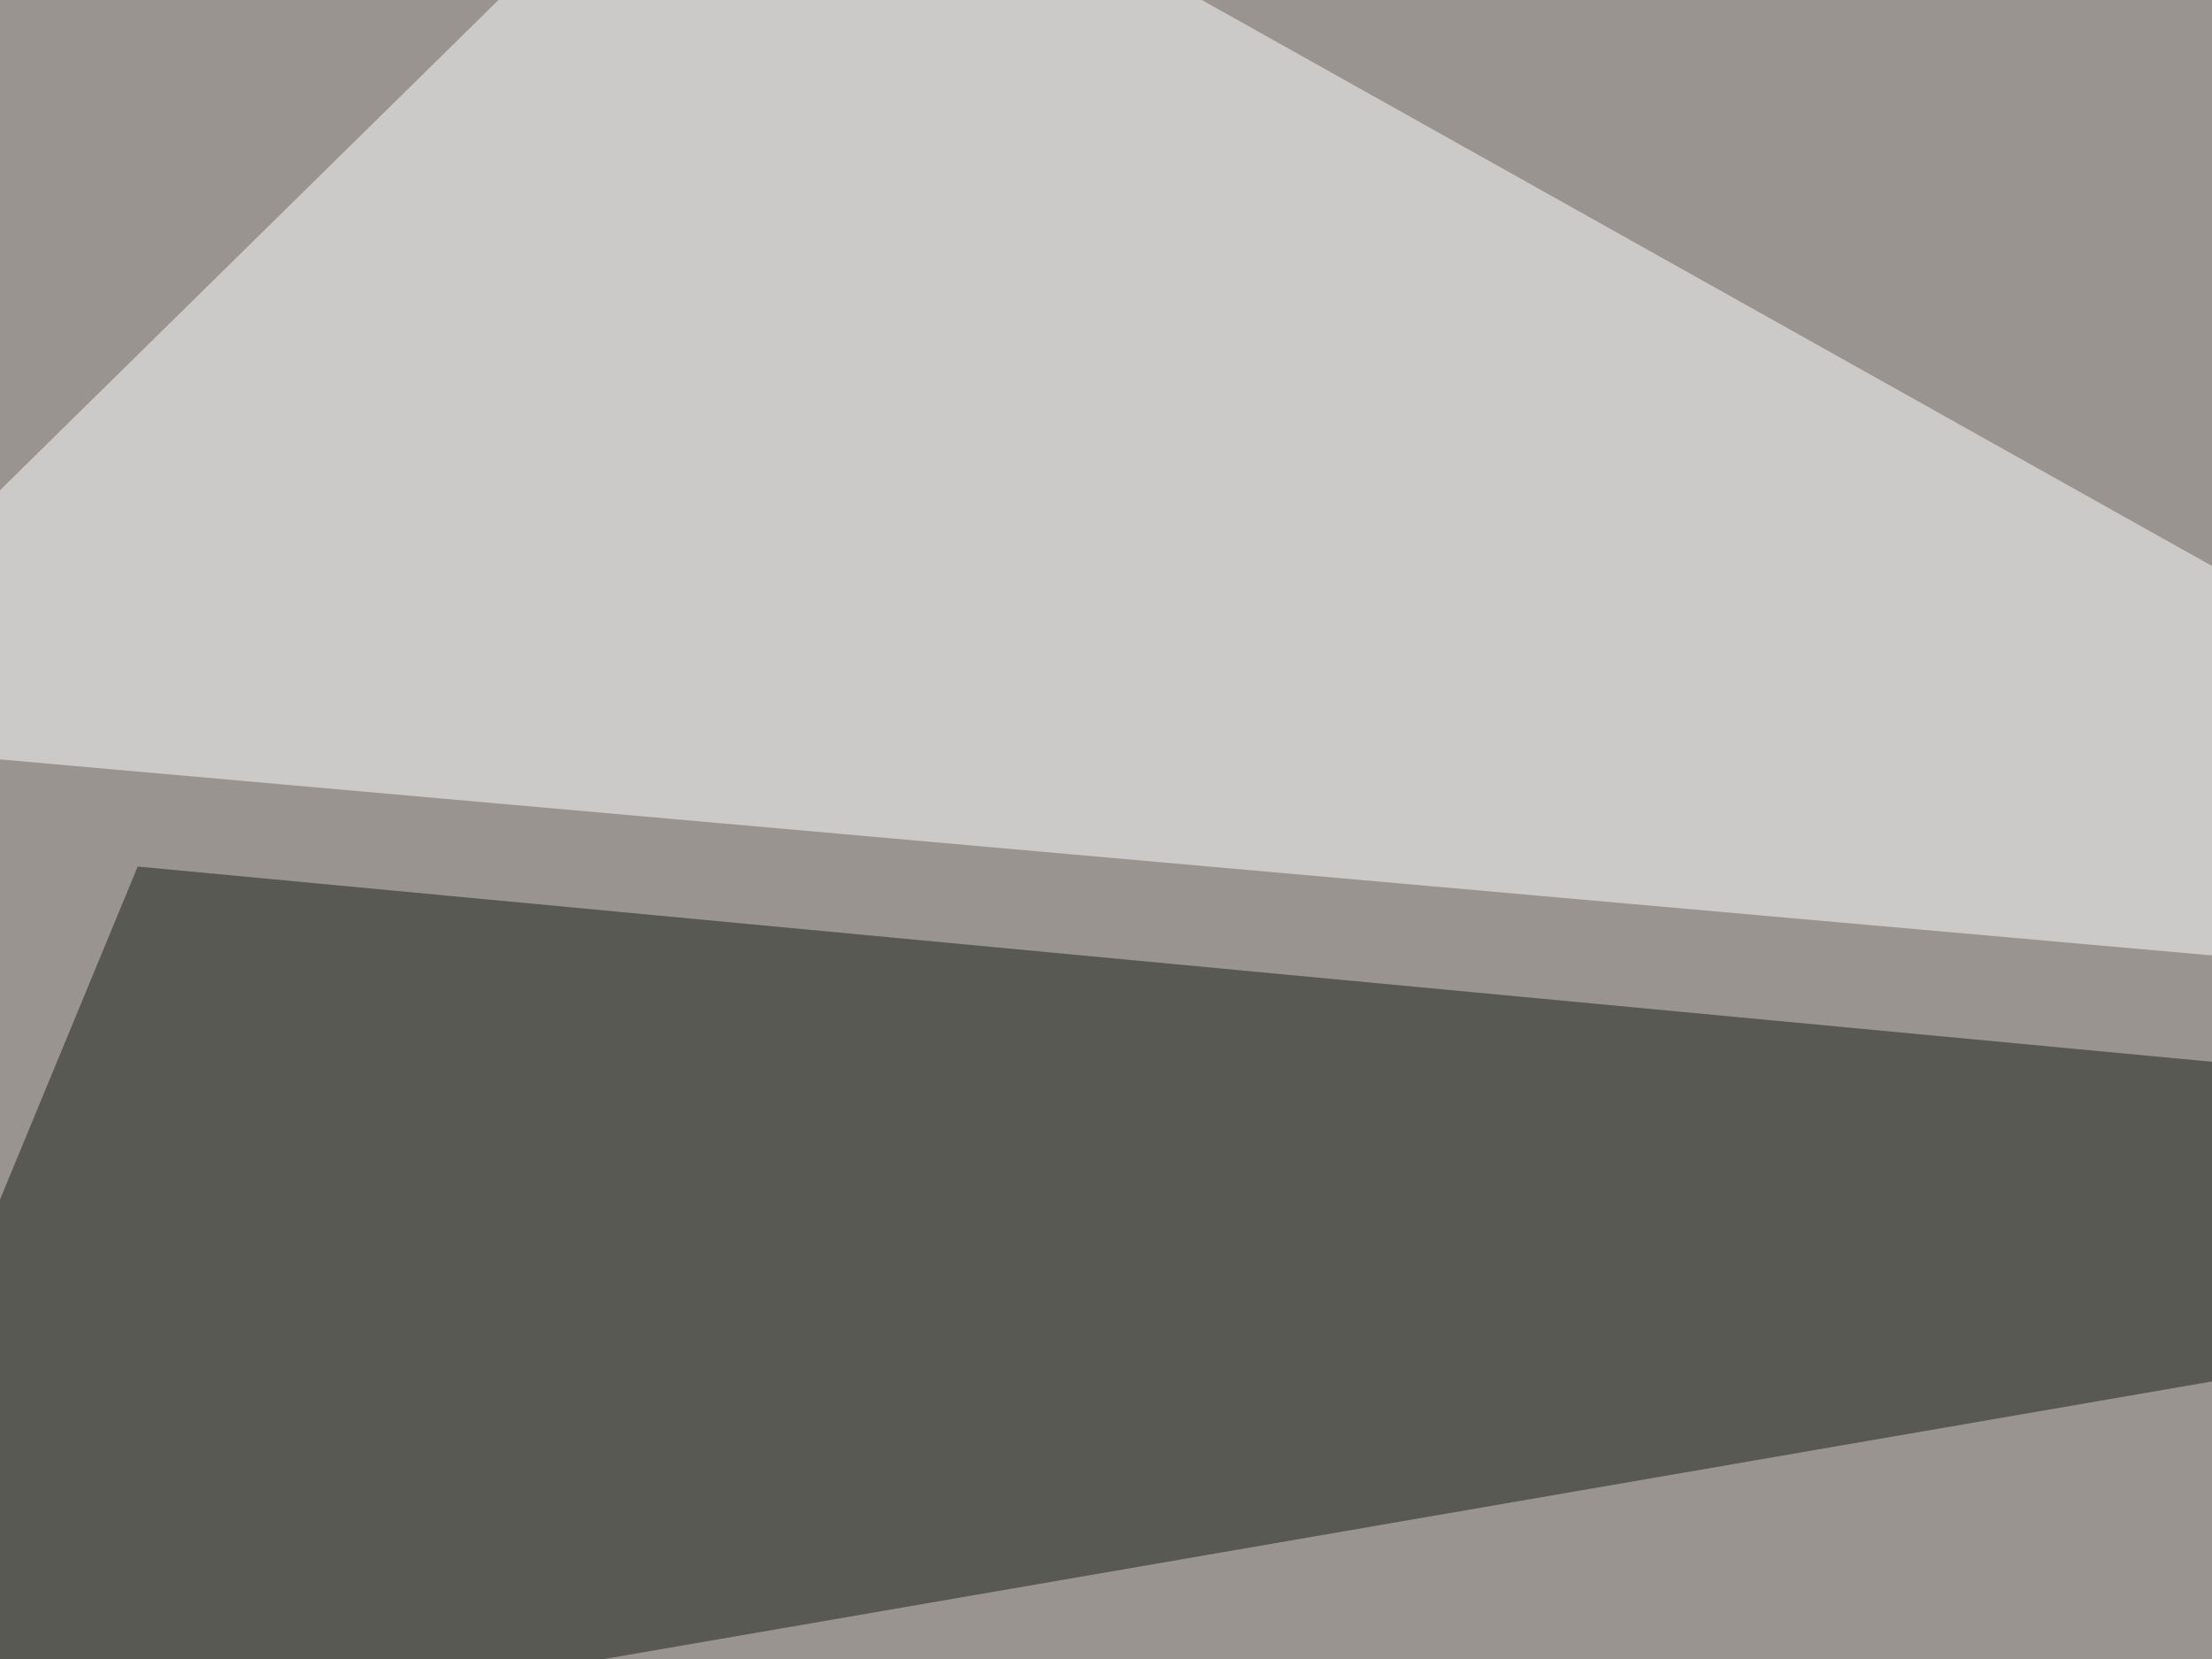
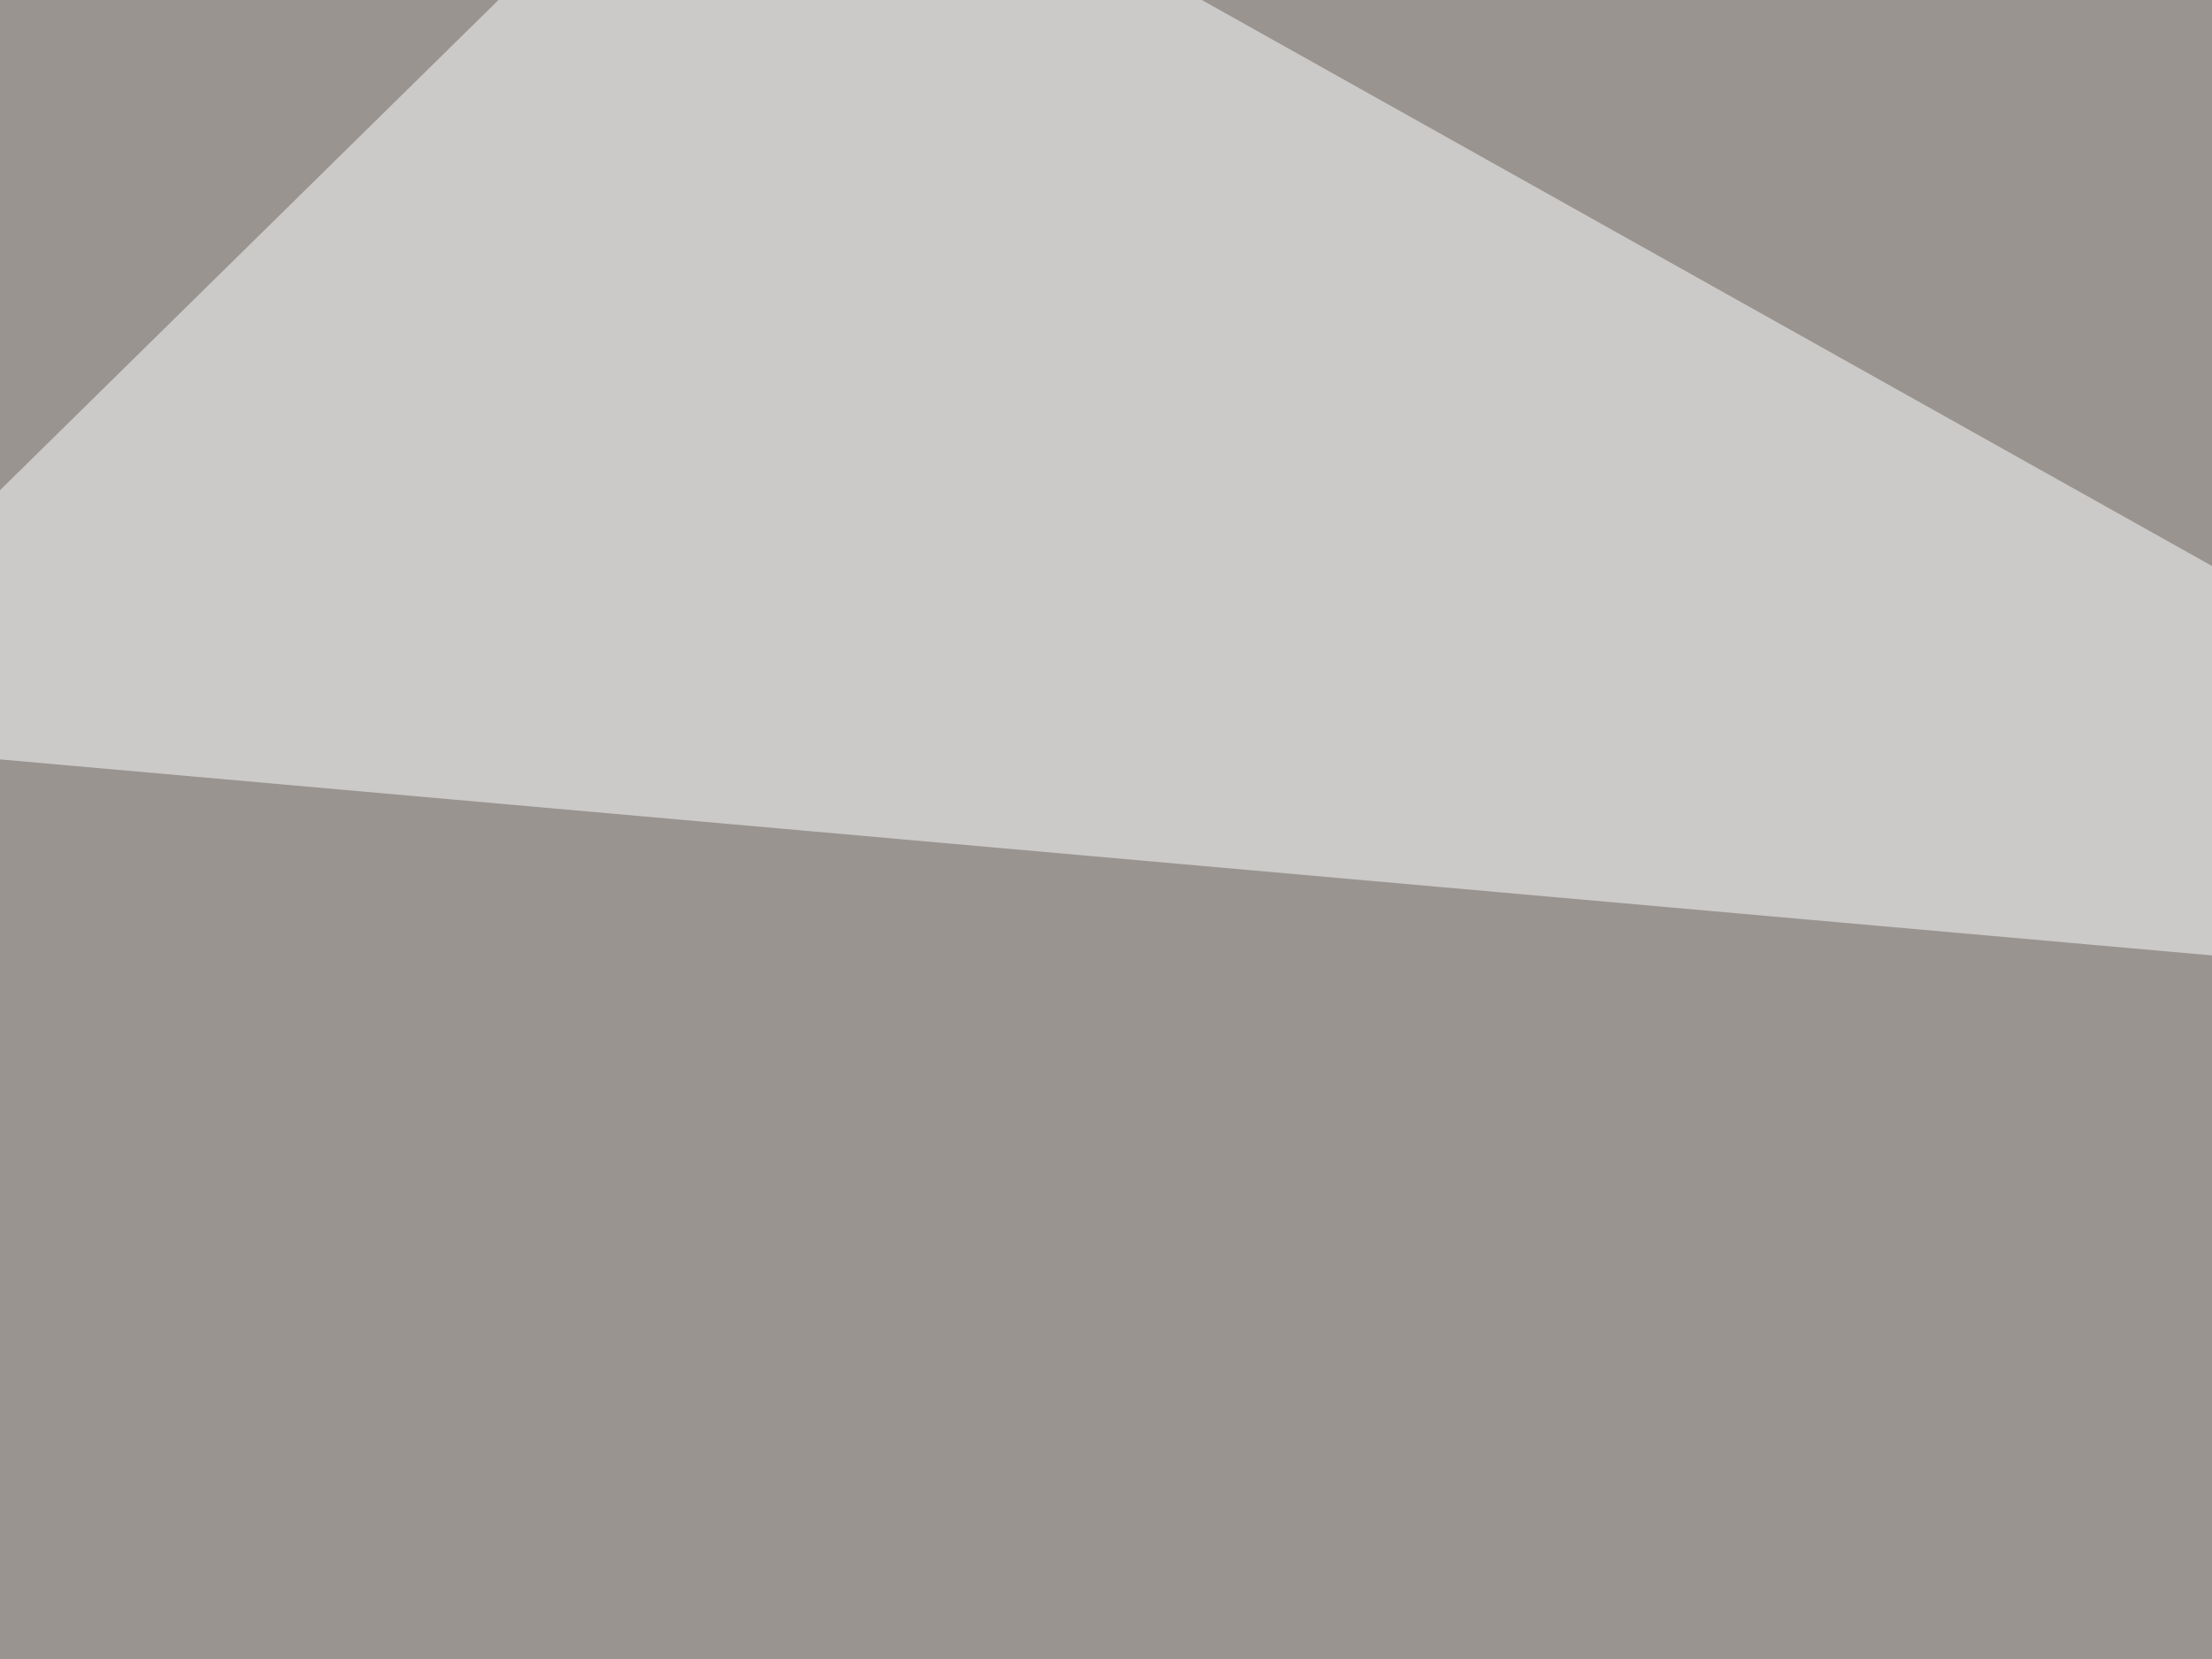
<svg xmlns="http://www.w3.org/2000/svg" width="400" height="300">
  <filter id="a">
    <feGaussianBlur stdDeviation="55" />
  </filter>
  <rect width="100%" height="100%" fill="#9a9490" />
  <g filter="url(#a)">
    <g fill-opacity=".5">
-       <path fill="#141f15" d="M24.9 156.7l591.8 55.7-662.1 114.3z" />
      <path fill="#fcffff" d="M549.3 186l-413-231.4-181.7 178.7z" />
-       <path fill="#fffff5" d="M637.2 233L200.7 608l489.2-44z" />
      <path fill="#131206" d="M795.4 449.7L698.7 608 646 142.1z" />
    </g>
  </g>
</svg>